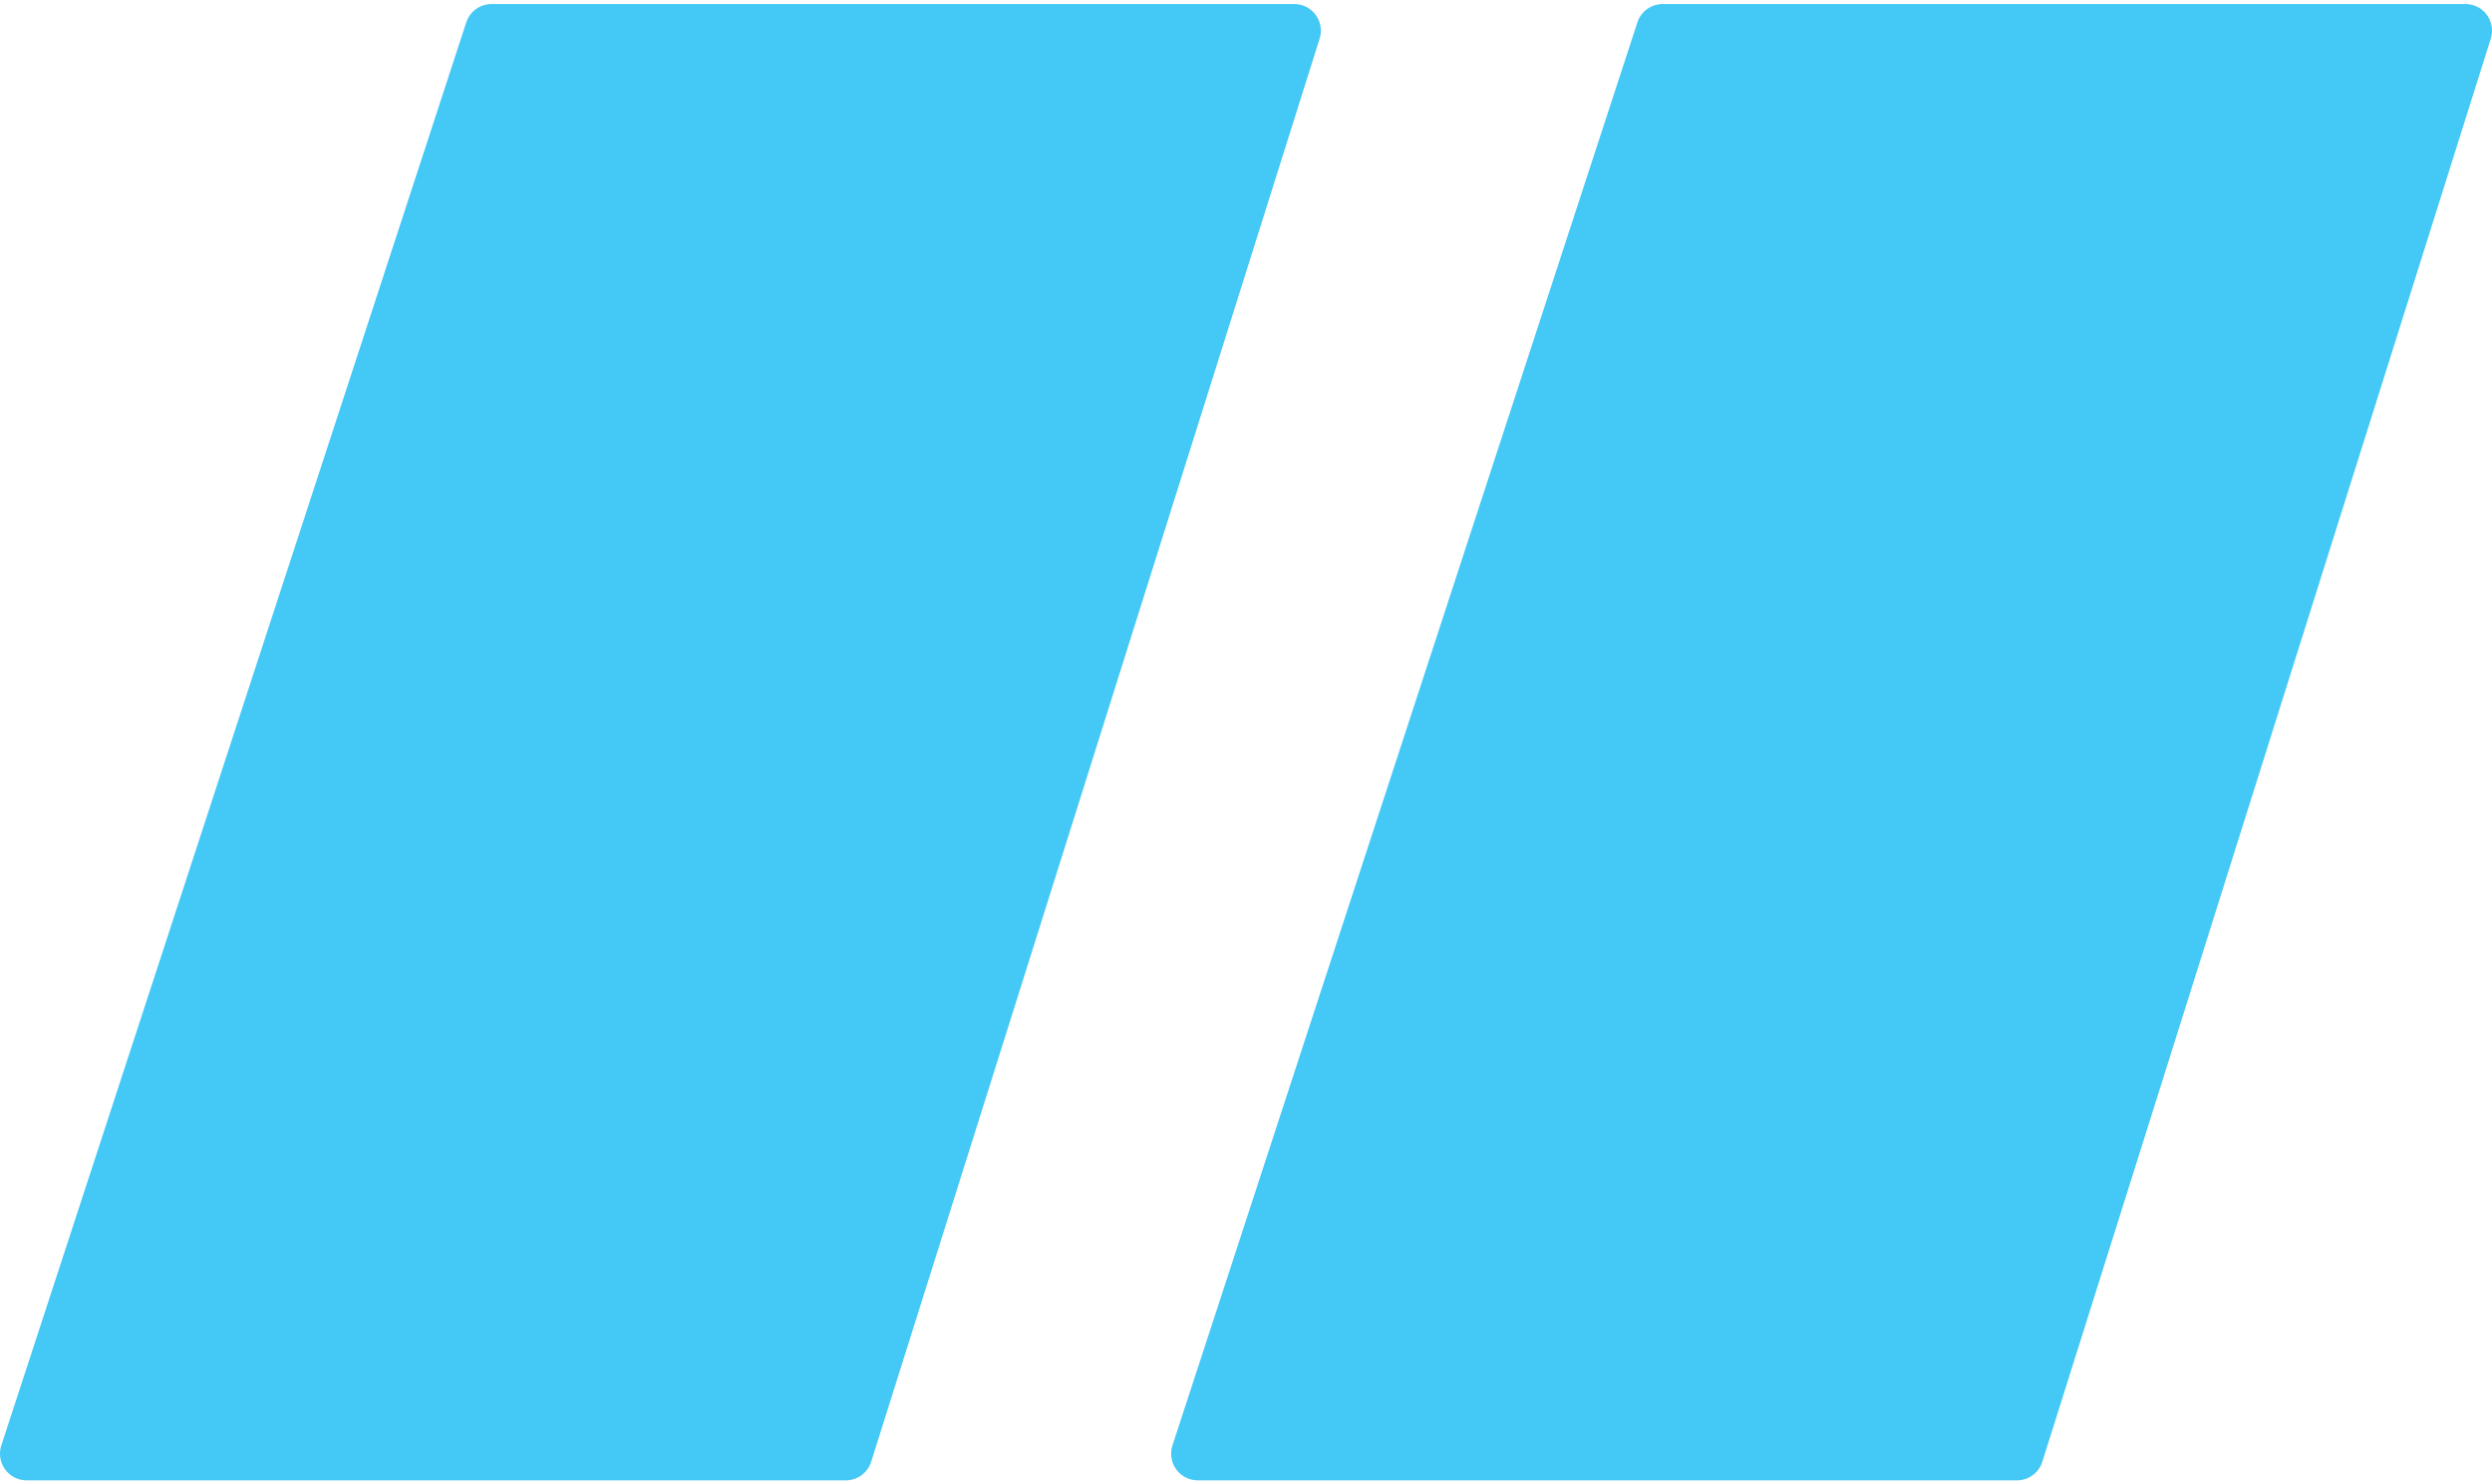
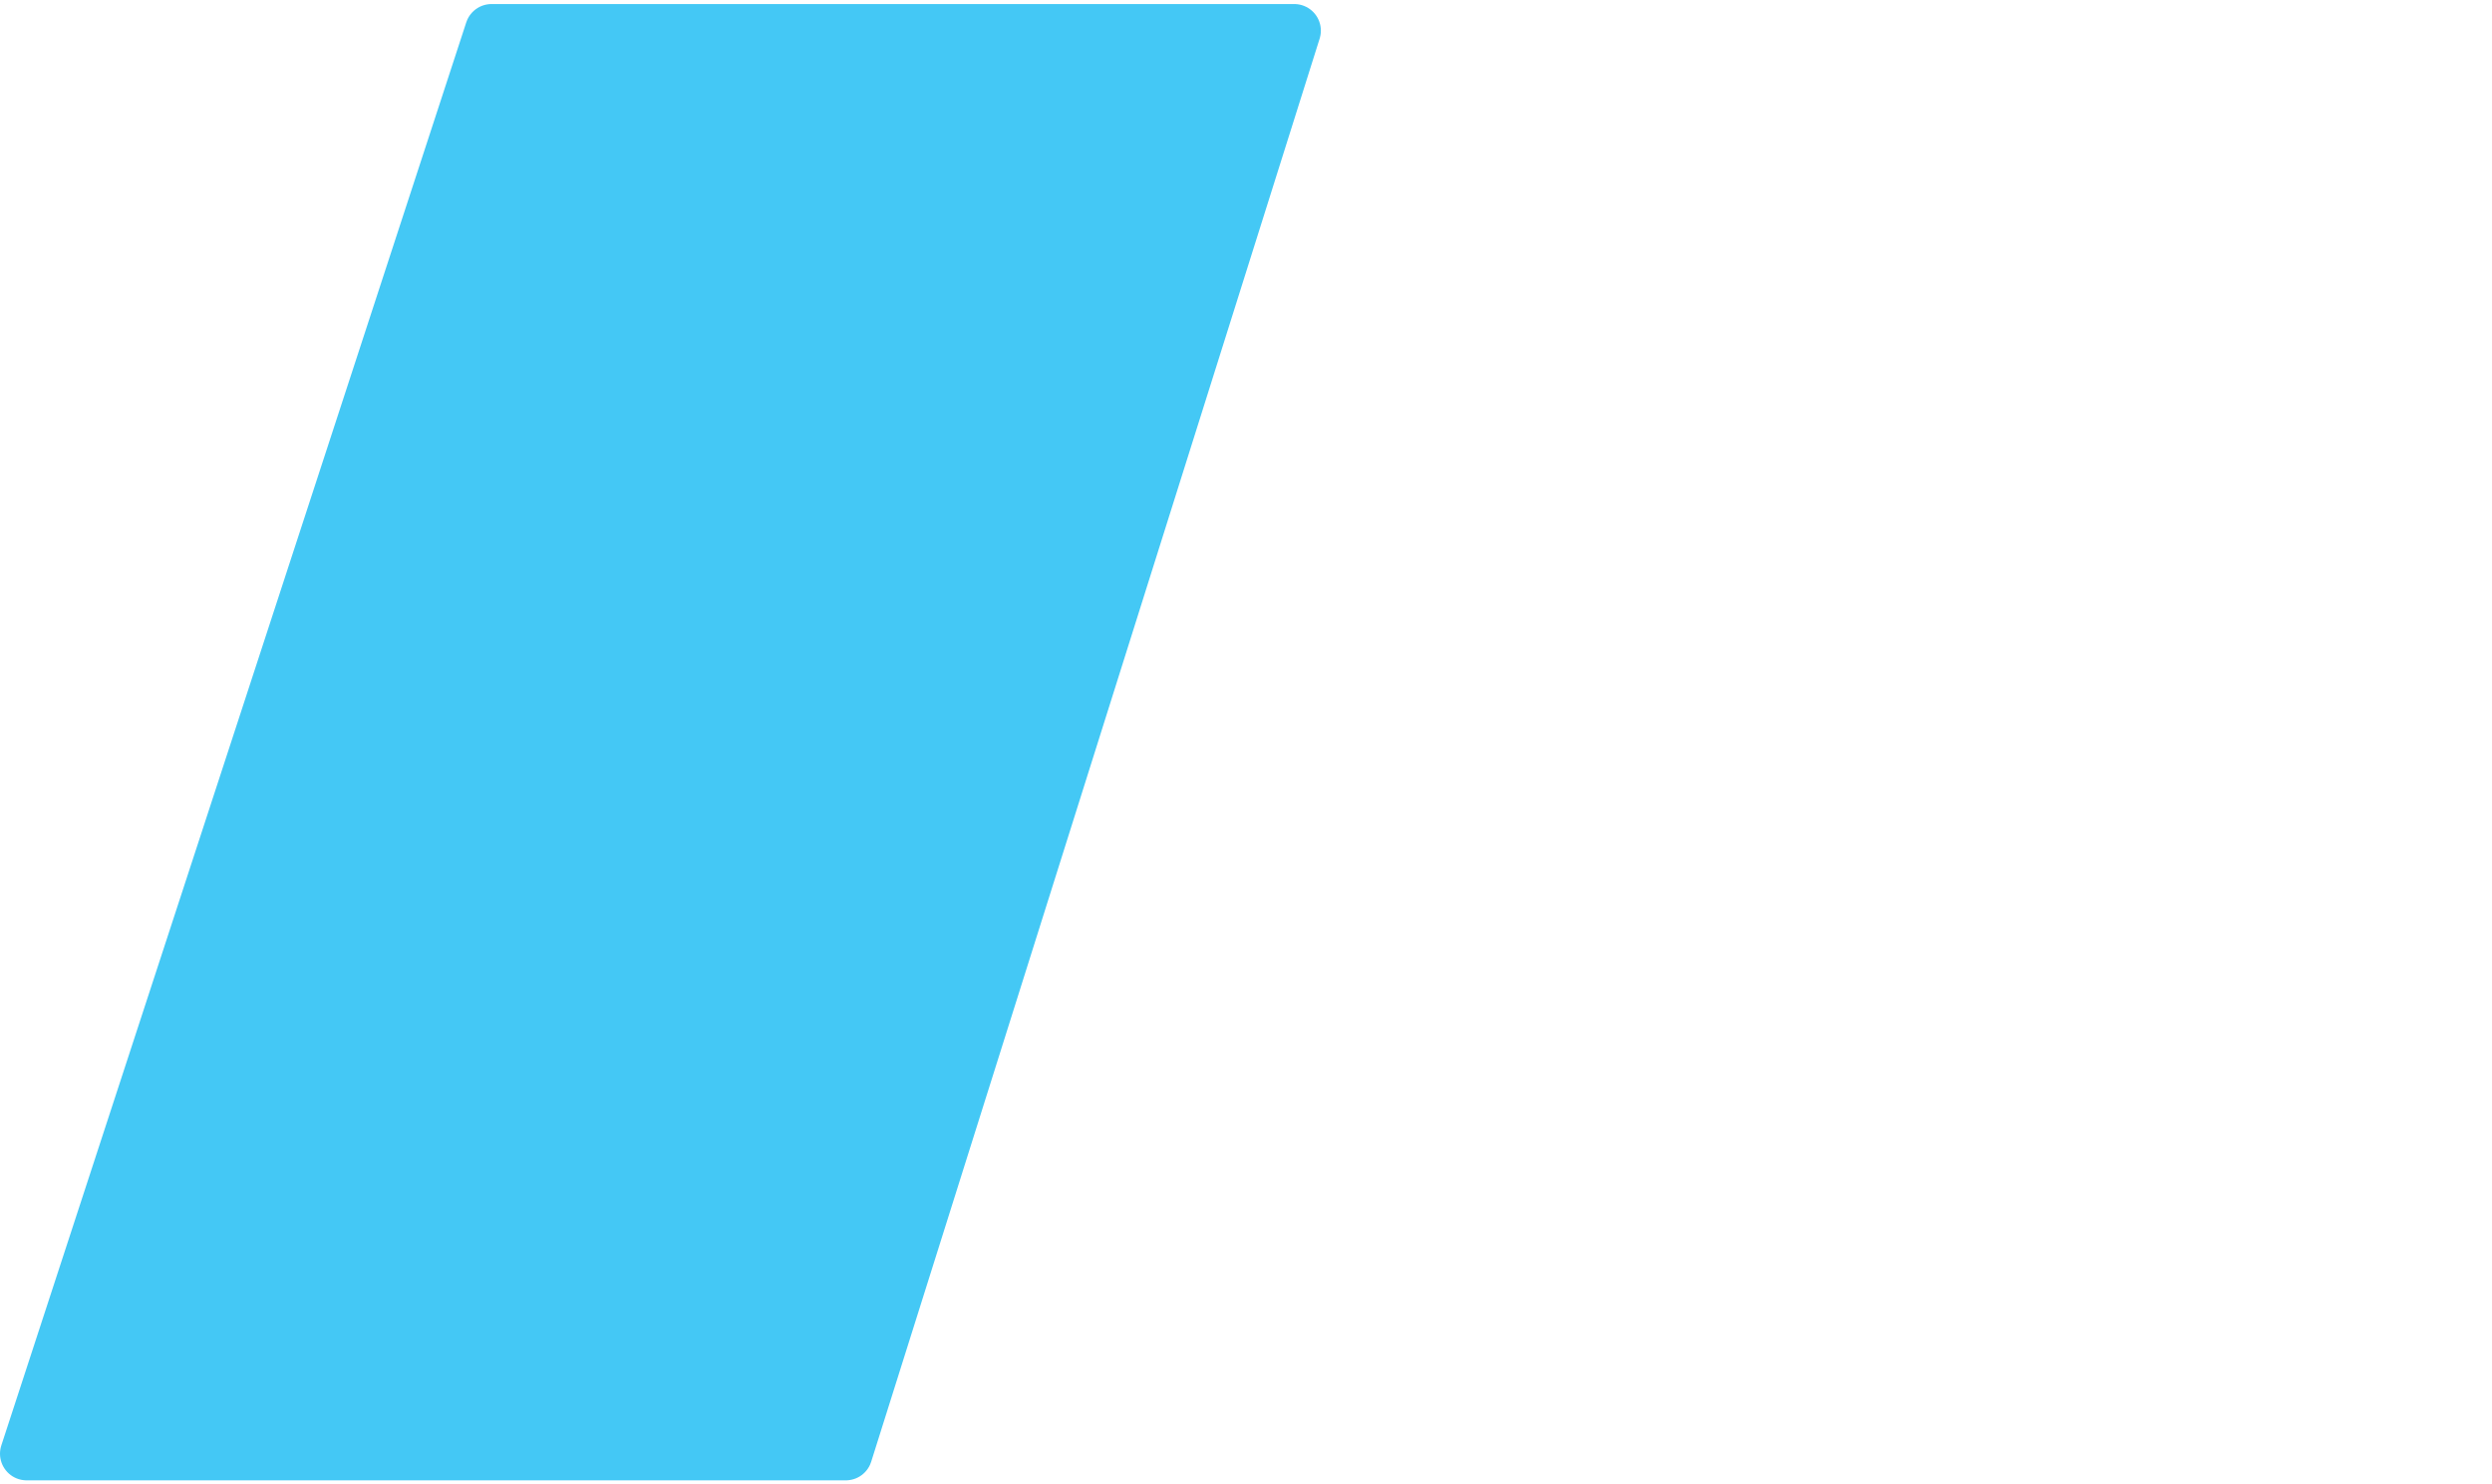
<svg xmlns="http://www.w3.org/2000/svg" width="94" height="56" viewBox="0 0 93.625 55.474">
  <g id="Group_107" data-name="Group 107" transform="translate(-206.967 -6349.737)">
    <path id="Path_127" data-name="Path 127" d="M15.468,0H45.625L28.777,53.474H-2Z" transform="translate(209.967 6350.737)" fill="#44c8f5" stroke="#44c8f5" stroke-linejoin="round" stroke-width="2" />
-     <path id="Path_128" data-name="Path 128" d="M15.468,0H45.625L28.777,53.474H-2Z" transform="translate(253.967 6350.737)" fill="#44c8f5" stroke="#44c8f5" stroke-linejoin="round" stroke-width="2" />
  </g>
</svg>